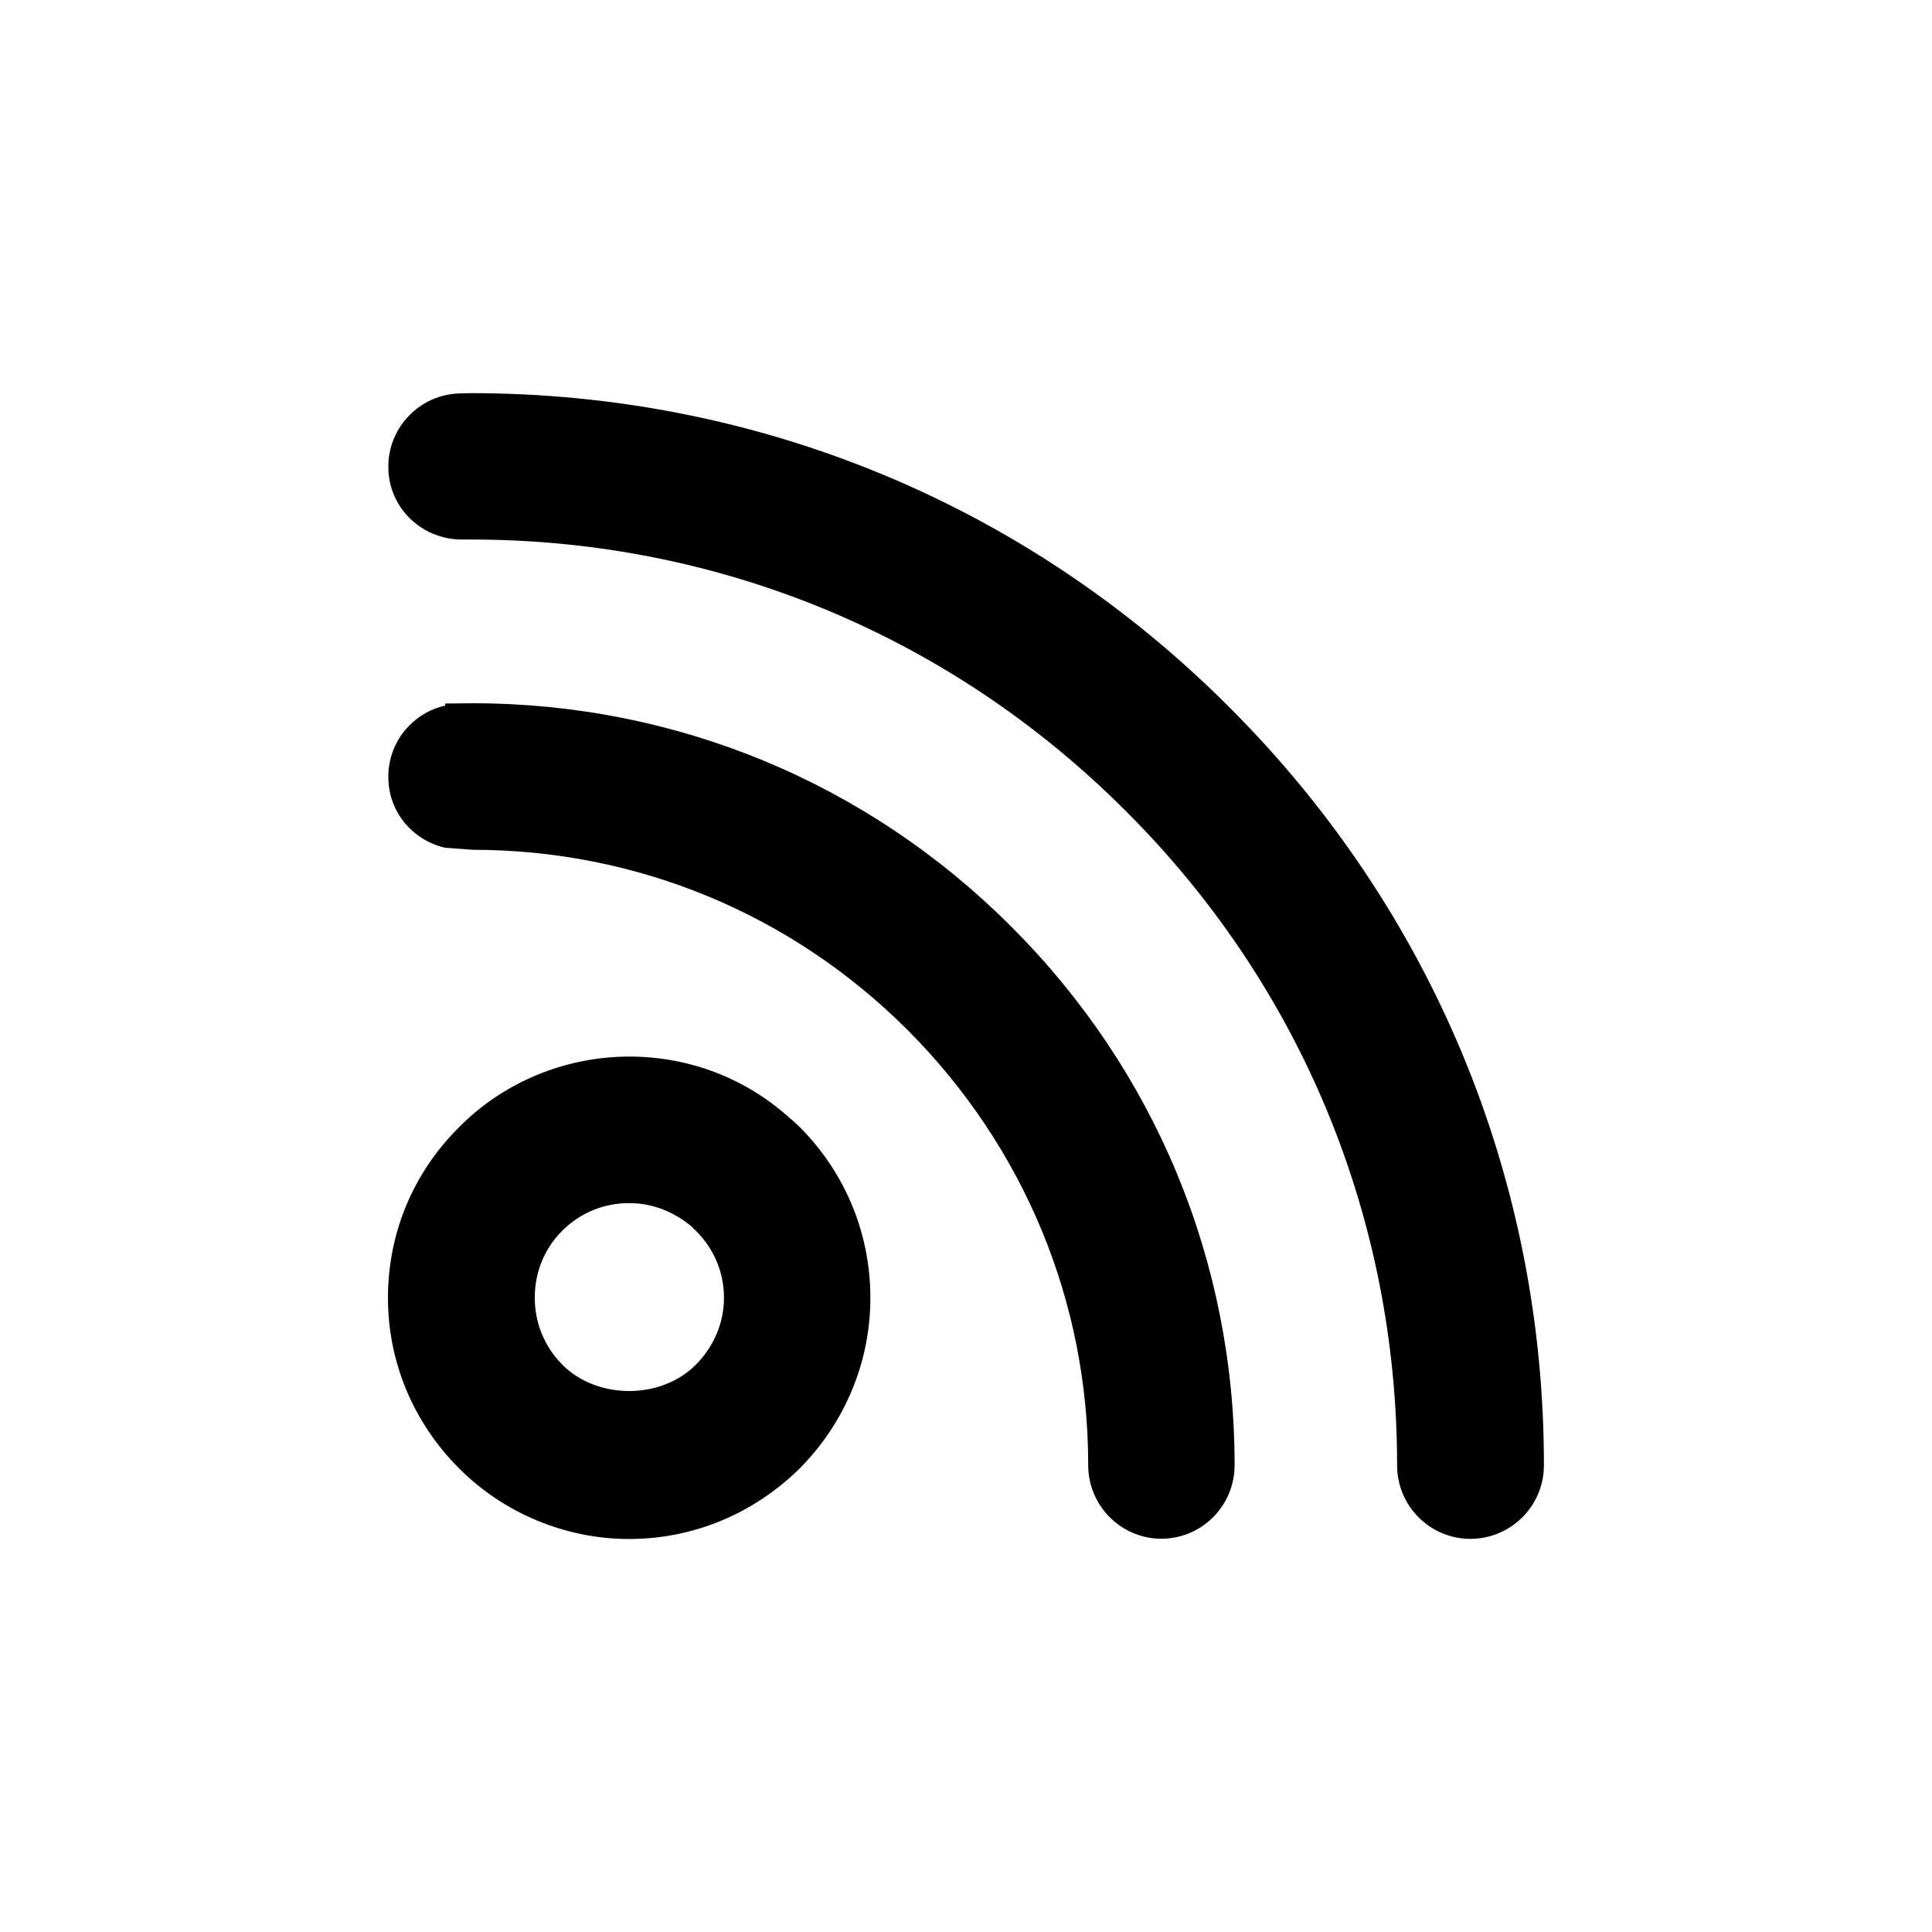
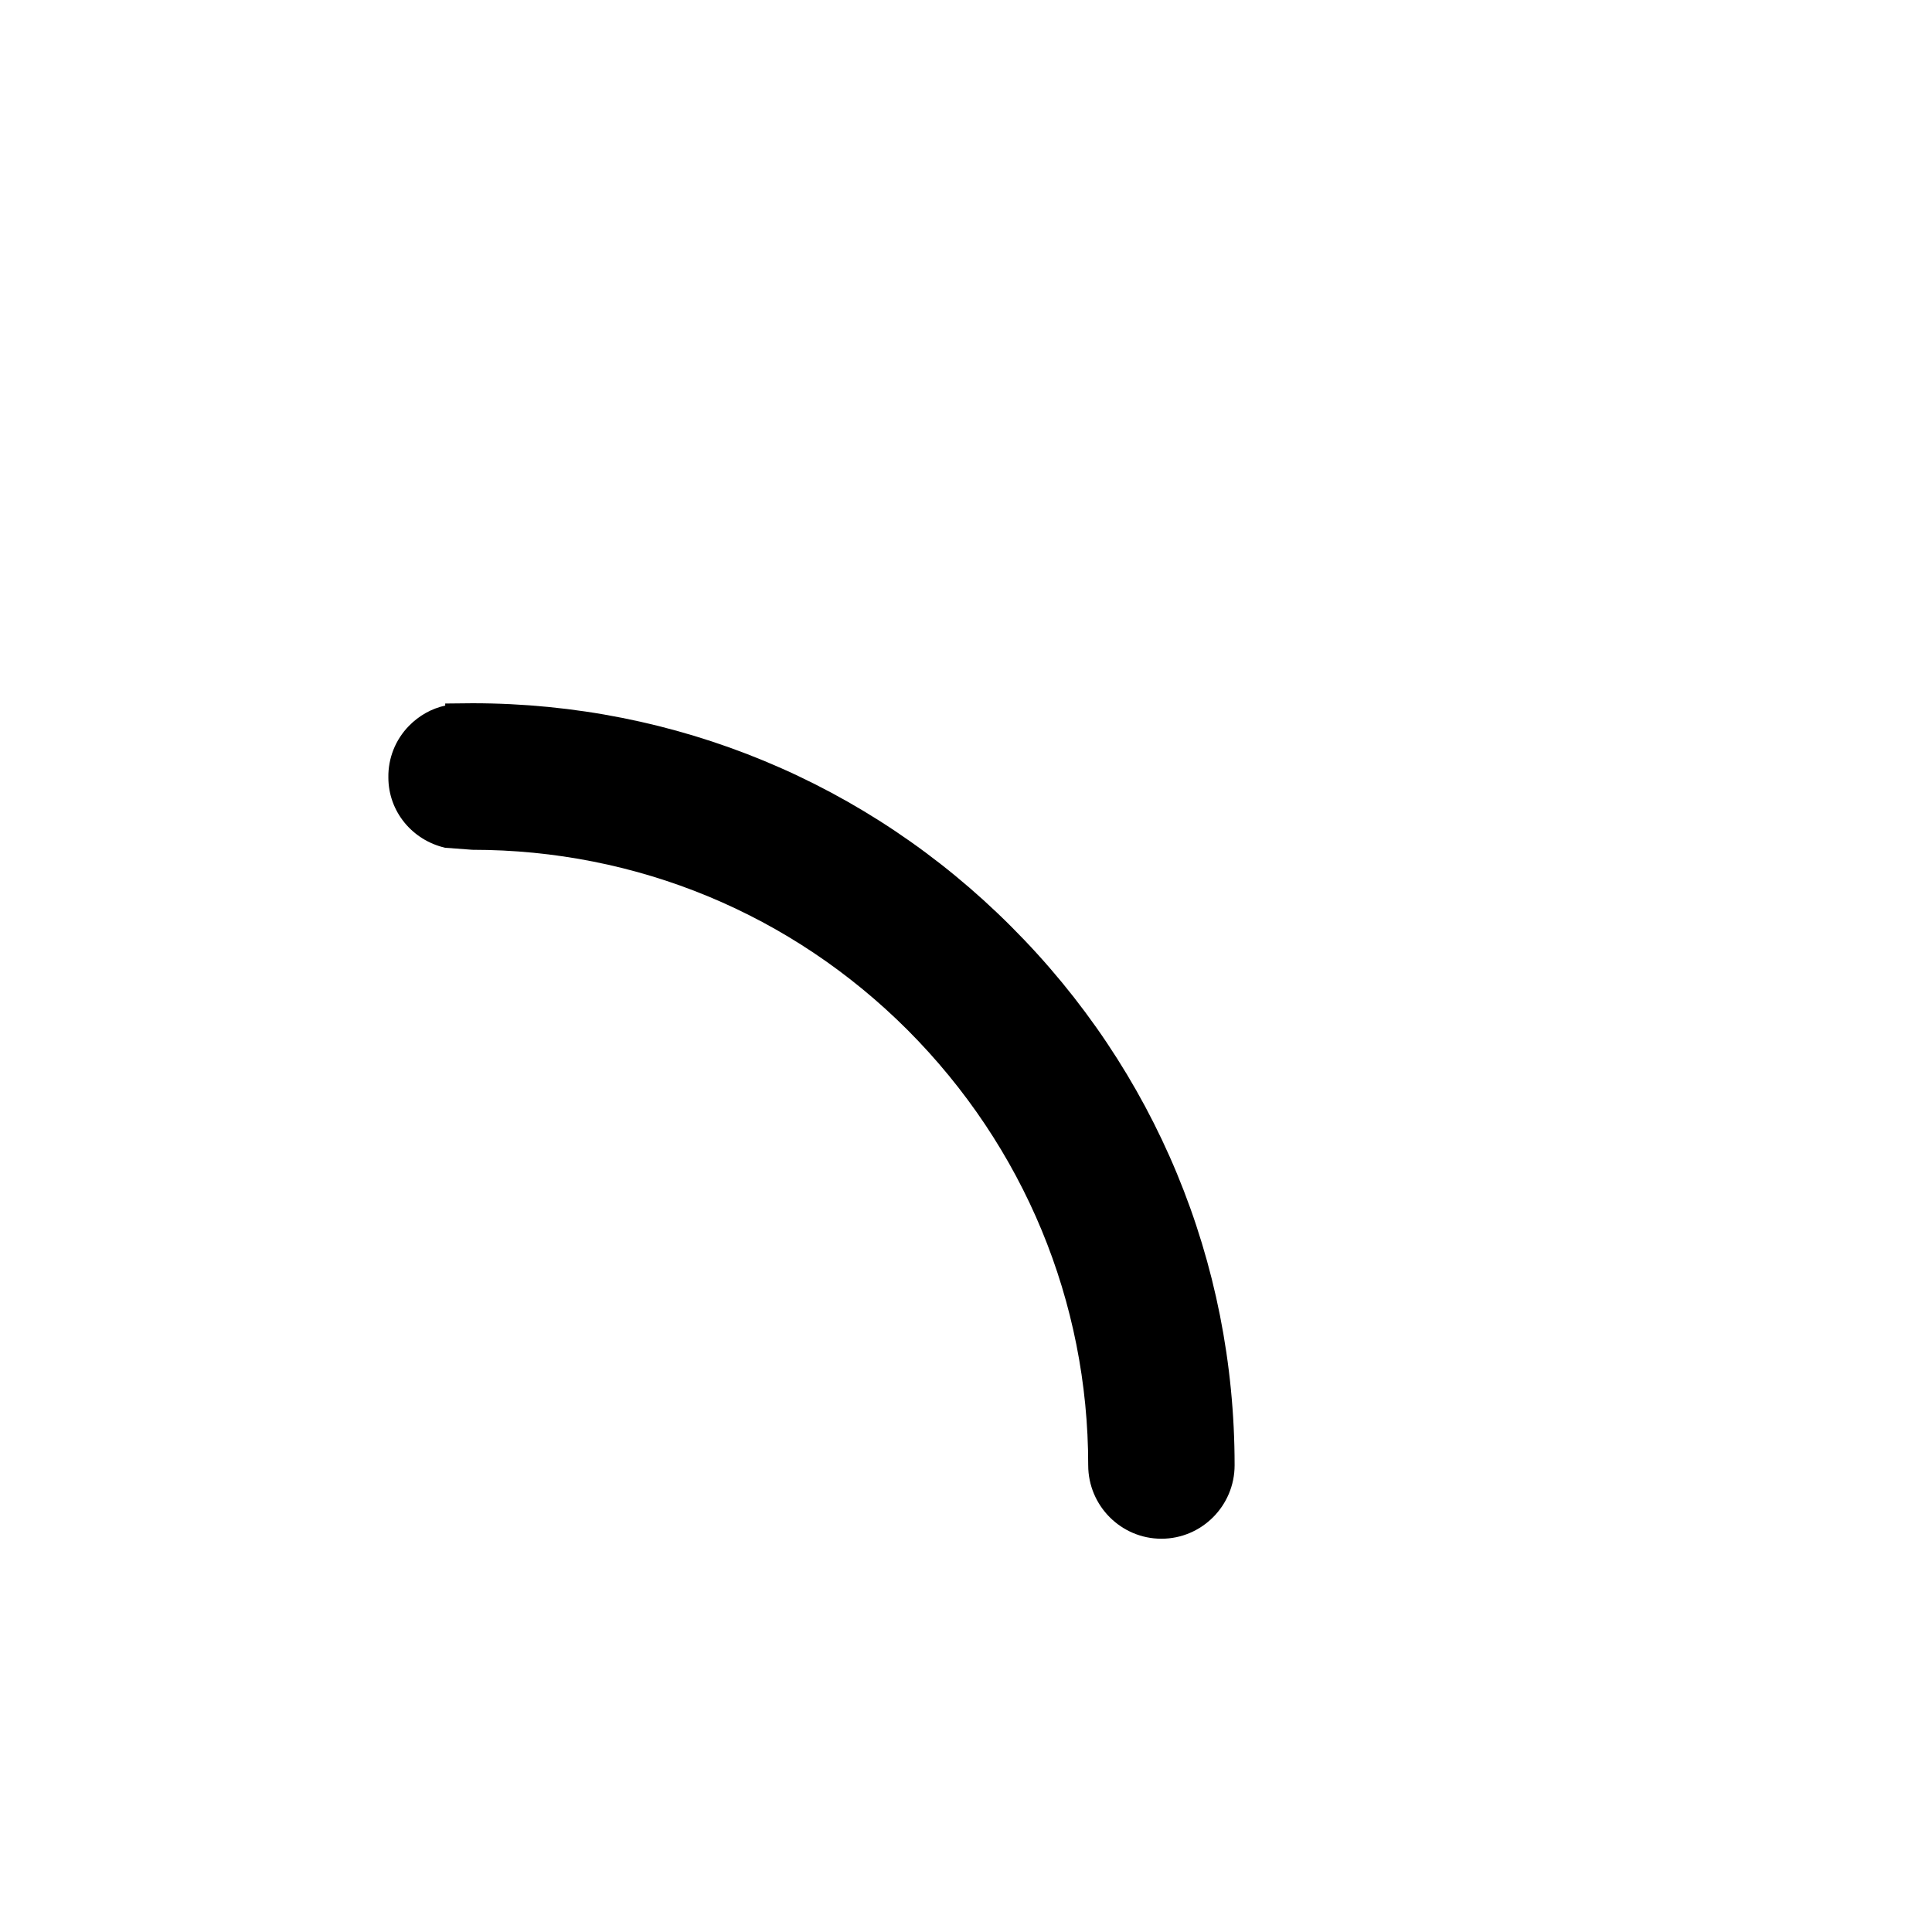
<svg xmlns="http://www.w3.org/2000/svg" version="1.1" id="Layer_1" x="0px" y="0px" width="14.173px" height="14.173px" viewBox="0 0 14.173 14.173" enable-background="new 0 0 14.173 14.173" xml:space="preserve">
  <g>
-     <path d="M5.805,8.211H5.803c-0.323-0.297-0.741-0.46-1.188-0.46c-0.468,0-0.924,0.189-1.248,0.519   C3.031,8.603,2.846,9.047,2.846,9.52c0,0.471,0.185,0.914,0.52,1.25c0.327,0.33,0.782,0.52,1.249,0.52   c0.47,0,0.915-0.185,1.254-0.52c0.333-0.338,0.516-0.782,0.516-1.25c0-0.471-0.184-0.915-0.516-1.25L5.805,8.211z M5.311,9.52   c0,0.183-0.073,0.357-0.206,0.491c-0.256,0.258-0.724,0.258-0.98,0C3.995,9.88,3.923,9.706,3.923,9.52   c0-0.188,0.071-0.361,0.201-0.491c0.131-0.131,0.305-0.203,0.49-0.203c0.16,0,0.31,0.052,0.452,0.165l0.04,0.039   C5.238,9.161,5.311,9.335,5.311,9.52z" />
-     <path d="M9.019,5.189C7.538,3.703,5.563,2.884,3.451,2.884L3.376,2.886c-0.295,0.005-0.531,0.25-0.527,0.542   c0,0.292,0.24,0.53,0.54,0.53h0.069c1.814,0,3.519,0.707,4.801,1.992c1.283,1.279,1.99,2.984,1.99,4.8   c0,0.297,0.241,0.539,0.537,0.539c0.298,0,0.54-0.242,0.54-0.539C11.327,8.65,10.507,6.675,9.019,5.189z" />
    <path d="M3.466,5.159l-0.2,0.002v0.015c-0.1,0.022-0.191,0.073-0.265,0.148C2.9,5.427,2.847,5.563,2.849,5.703   c0,0.25,0.175,0.46,0.416,0.516l0.2,0.015c1.207,0,2.341,0.47,3.194,1.323c0.854,0.857,1.324,1.991,1.324,3.192   c0,0.297,0.241,0.539,0.537,0.539s0.537-0.242,0.537-0.539c0-1.493-0.582-2.896-1.639-3.952C6.363,5.741,4.959,5.159,3.466,5.159z" />
  </g>
</svg>